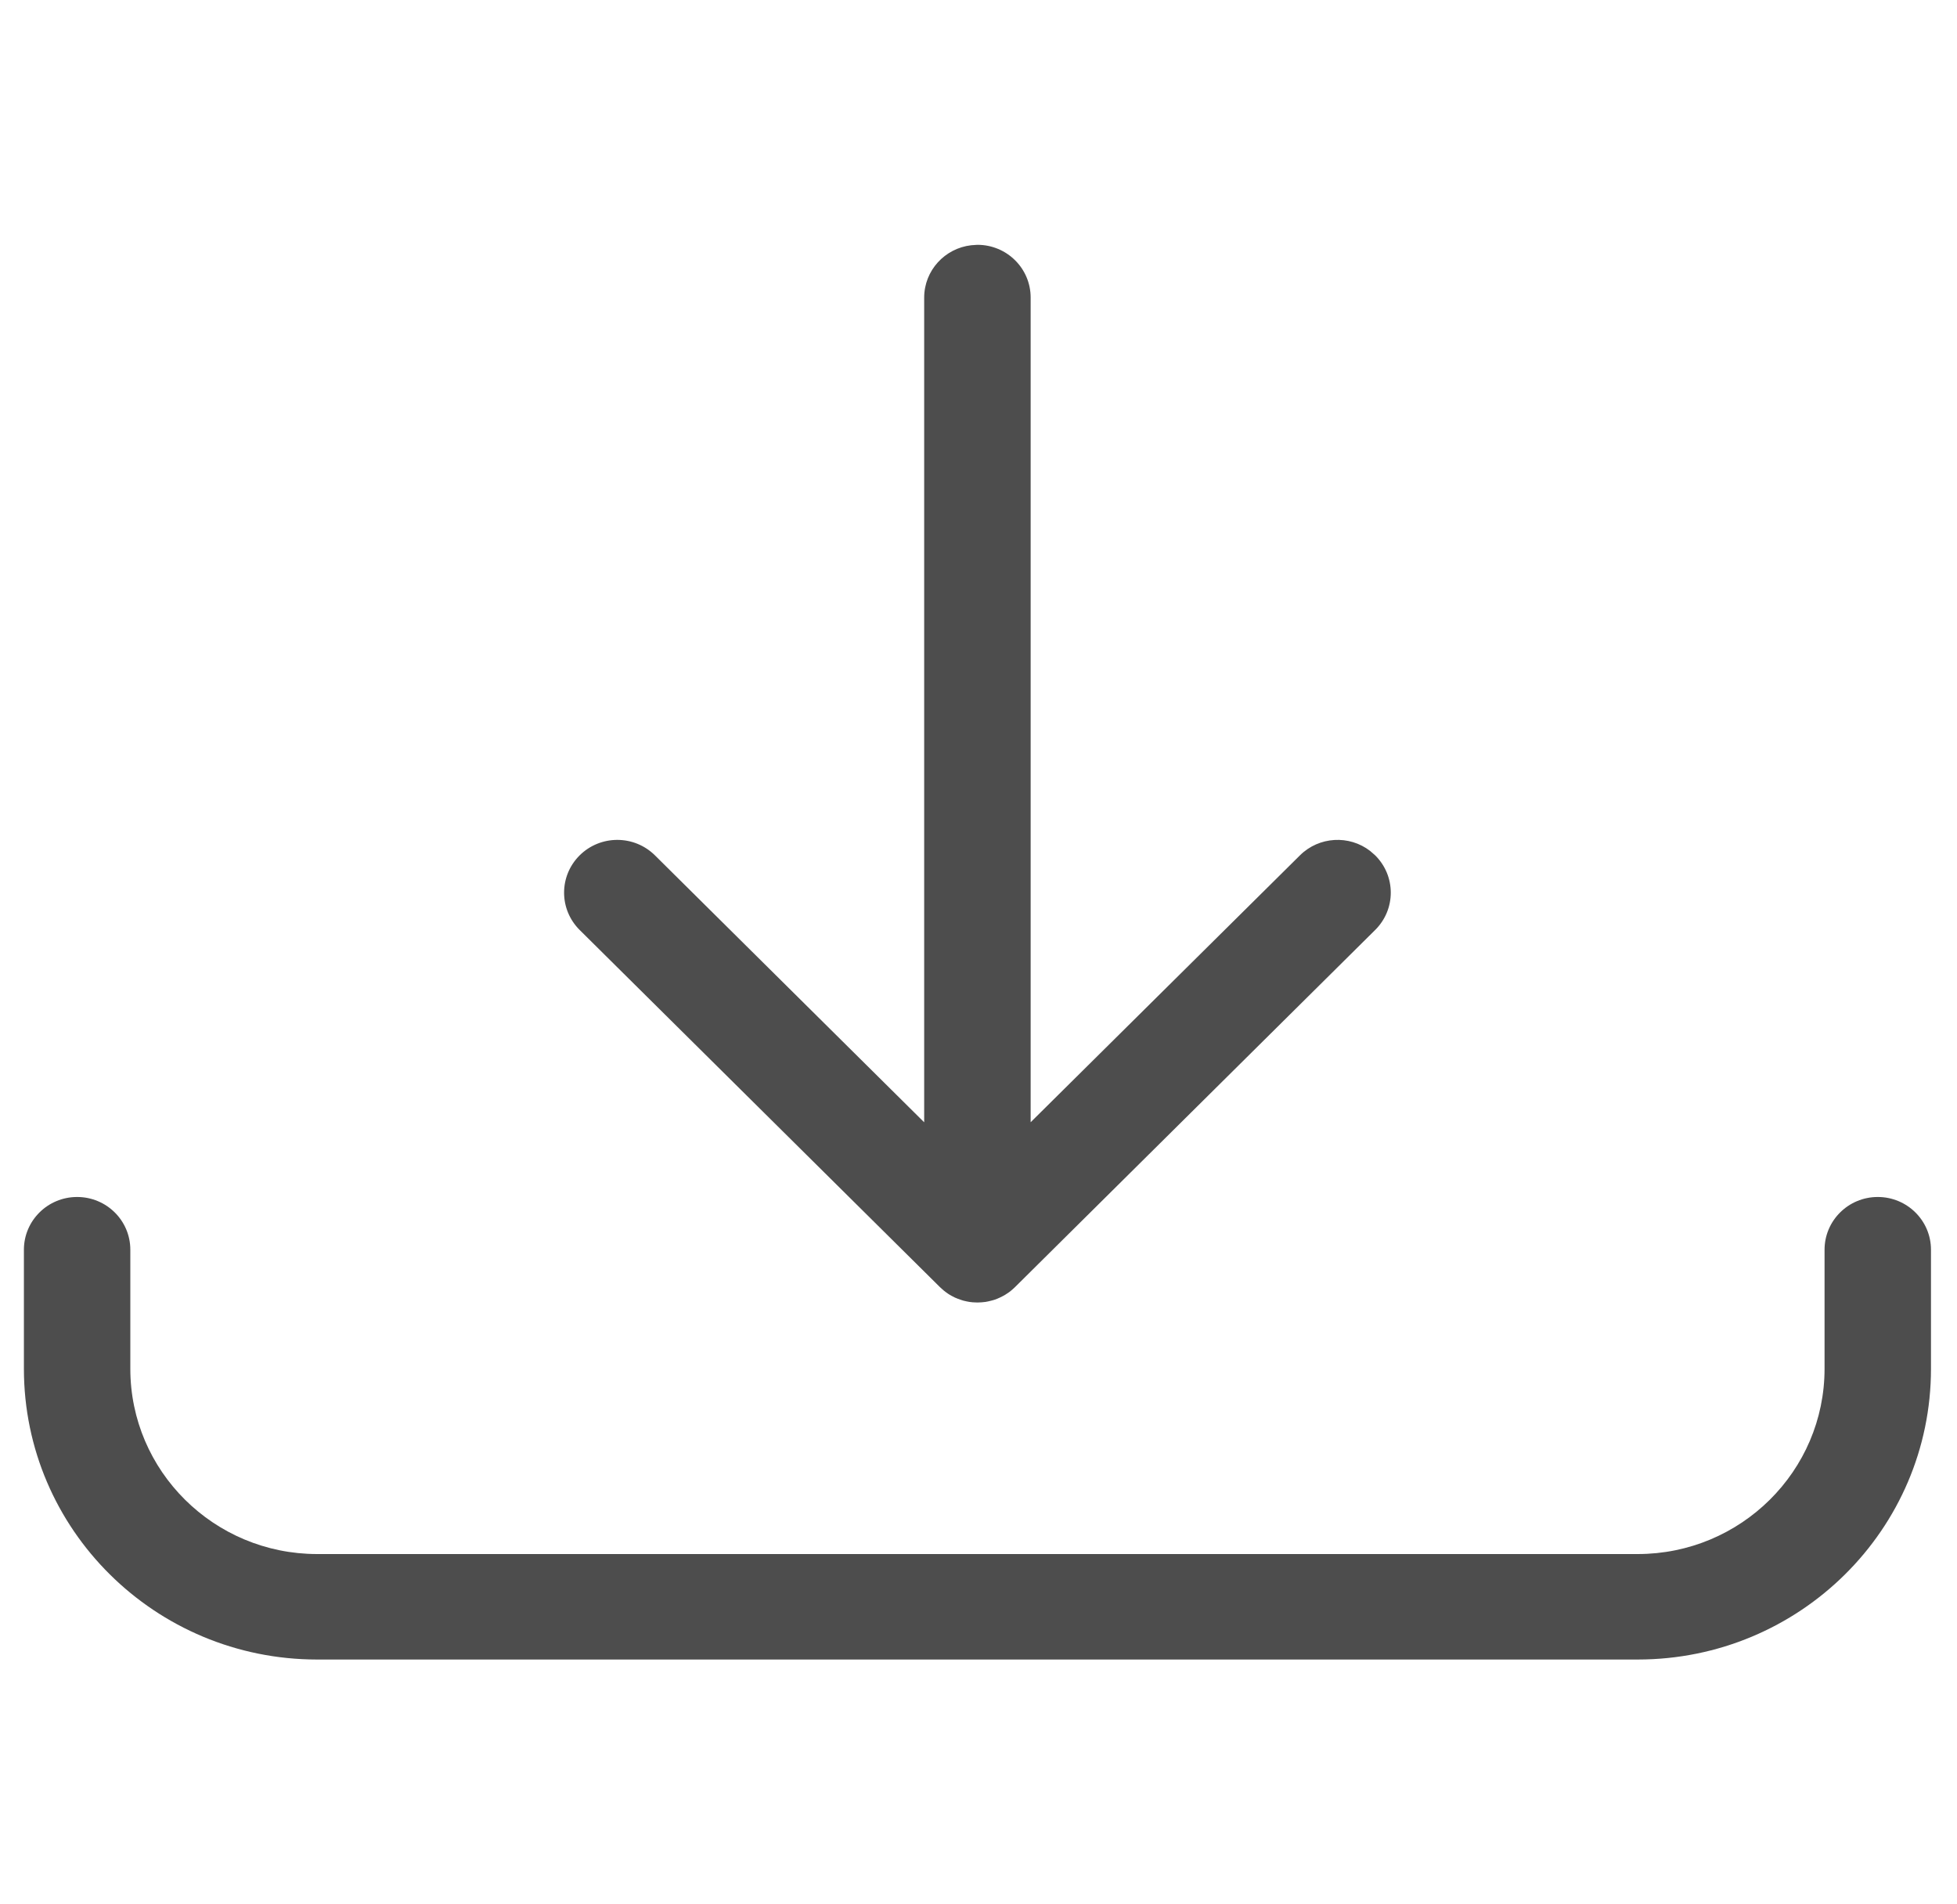
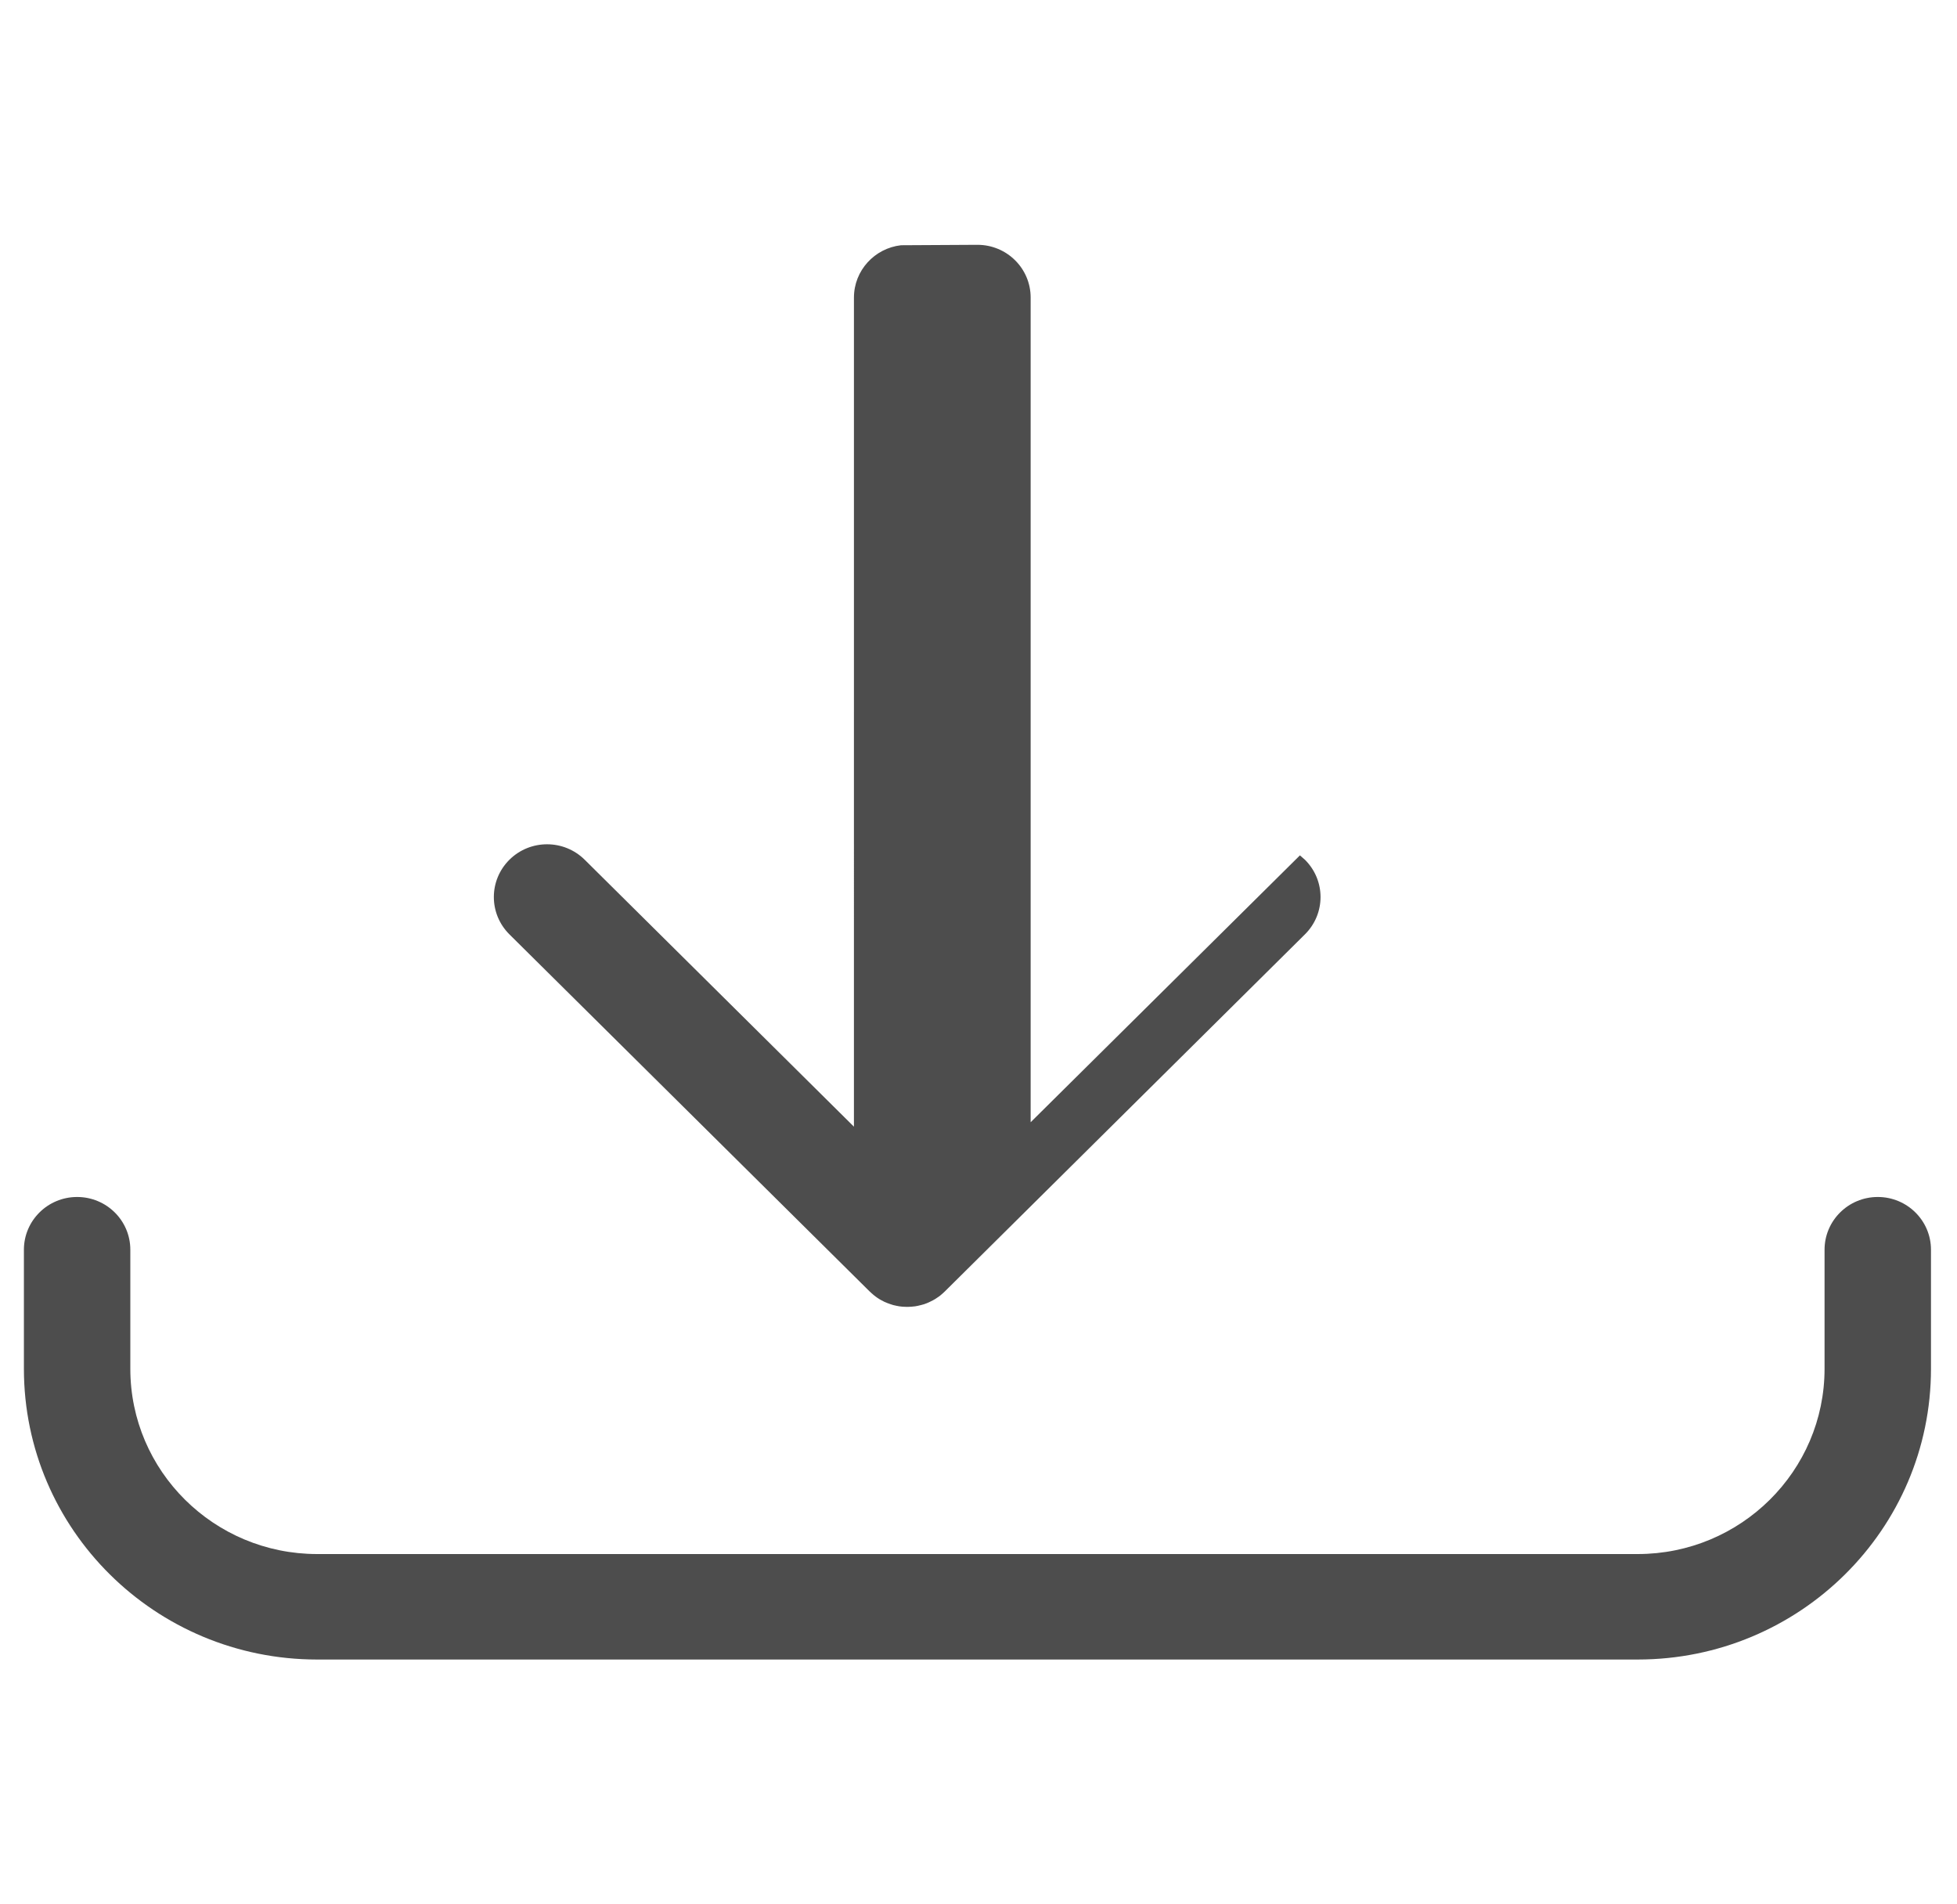
<svg xmlns="http://www.w3.org/2000/svg" width="37" height="36" viewBox="0 0 37 36">
  <g fill="none" fill-rule="evenodd">
    <g fill="#4D4D4D">
      <g>
        <g>
          <g>
-             <path d="M35.18 22.628c.555 0 1.006.446 1.006.997v2.25c0 3.036-2.483 5.497-5.545 5.497H5.675c-3.062 0-5.545-2.46-5.545-5.497v-2.25c0-.55.45-.997 1.006-.997s1.006.446 1.006.997v2.25c0 1.934 1.582 3.503 3.533 3.503h24.966c1.95 0 3.533-1.569 3.533-3.503v-2.25c0-.55.45-.997 1.006-.997zm-17.022-18c.556 0 1.006.446 1.006.997v15.59l5.091-5.045c.363-.36.934-.388 1.328-.083l.095.083c.393.39.393 1.02 0 1.41l-6.808 6.75c-.029.028-.059.055-.09.08l-.027.02-.071.047-.037.021-.06.03c-.019.01-.037.017-.056.025l-.055.02-.051.014c-.02.006-.041.01-.062.015l-.053.01c-.049.007-.099.01-.15.01l.09-.003-.07.003h-.04c-.023 0-.047-.001-.07-.003l-.06-.007-.053-.01-.062-.014-.05-.016c-.02-.006-.038-.012-.056-.02l-.056-.023-.06-.031-.037-.021c-.024-.015-.048-.03-.071-.048-.04-.03-.08-.062-.116-.099l.09.08c-.032-.025-.062-.052-.09-.08l-6.81-6.75c-.392-.39-.392-1.02 0-1.41.394-.39 1.03-.39 1.424 0l5.09 5.046V5.626c0-.512.39-.933.89-.99z" transform="translate(-1224 -5046) translate(102 4976) translate(41 48) translate(1081.322 22)" />
+             <path d="M35.18 22.628c.555 0 1.006.446 1.006.997v2.25c0 3.036-2.483 5.497-5.545 5.497H5.675c-3.062 0-5.545-2.46-5.545-5.497v-2.25c0-.55.45-.997 1.006-.997s1.006.446 1.006.997v2.25c0 1.934 1.582 3.503 3.533 3.503h24.966c1.95 0 3.533-1.569 3.533-3.503v-2.25c0-.55.45-.997 1.006-.997zm-17.022-18c.556 0 1.006.446 1.006.997v15.59l5.091-5.045l.095.083c.393.39.393 1.02 0 1.41l-6.808 6.75c-.029.028-.059.055-.09.08l-.027.02-.071.047-.037.021-.06.03c-.019.01-.037.017-.056.025l-.055.02-.051.014c-.02.006-.041.01-.062.015l-.053.01c-.049.007-.099.01-.15.01l.09-.003-.07.003h-.04c-.023 0-.047-.001-.07-.003l-.06-.007-.053-.01-.062-.014-.05-.016c-.02-.006-.038-.012-.056-.02l-.056-.023-.06-.031-.037-.021c-.024-.015-.048-.03-.071-.048-.04-.03-.08-.062-.116-.099l.09.08c-.032-.025-.062-.052-.09-.08l-6.81-6.75c-.392-.39-.392-1.02 0-1.41.394-.39 1.03-.39 1.424 0l5.09 5.046V5.626c0-.512.39-.933.89-.99z" transform="translate(-1224 -5046) translate(102 4976) translate(41 48) translate(1081.322 22)" />
          </g>
        </g>
      </g>
    </g>
  </g>
</svg>